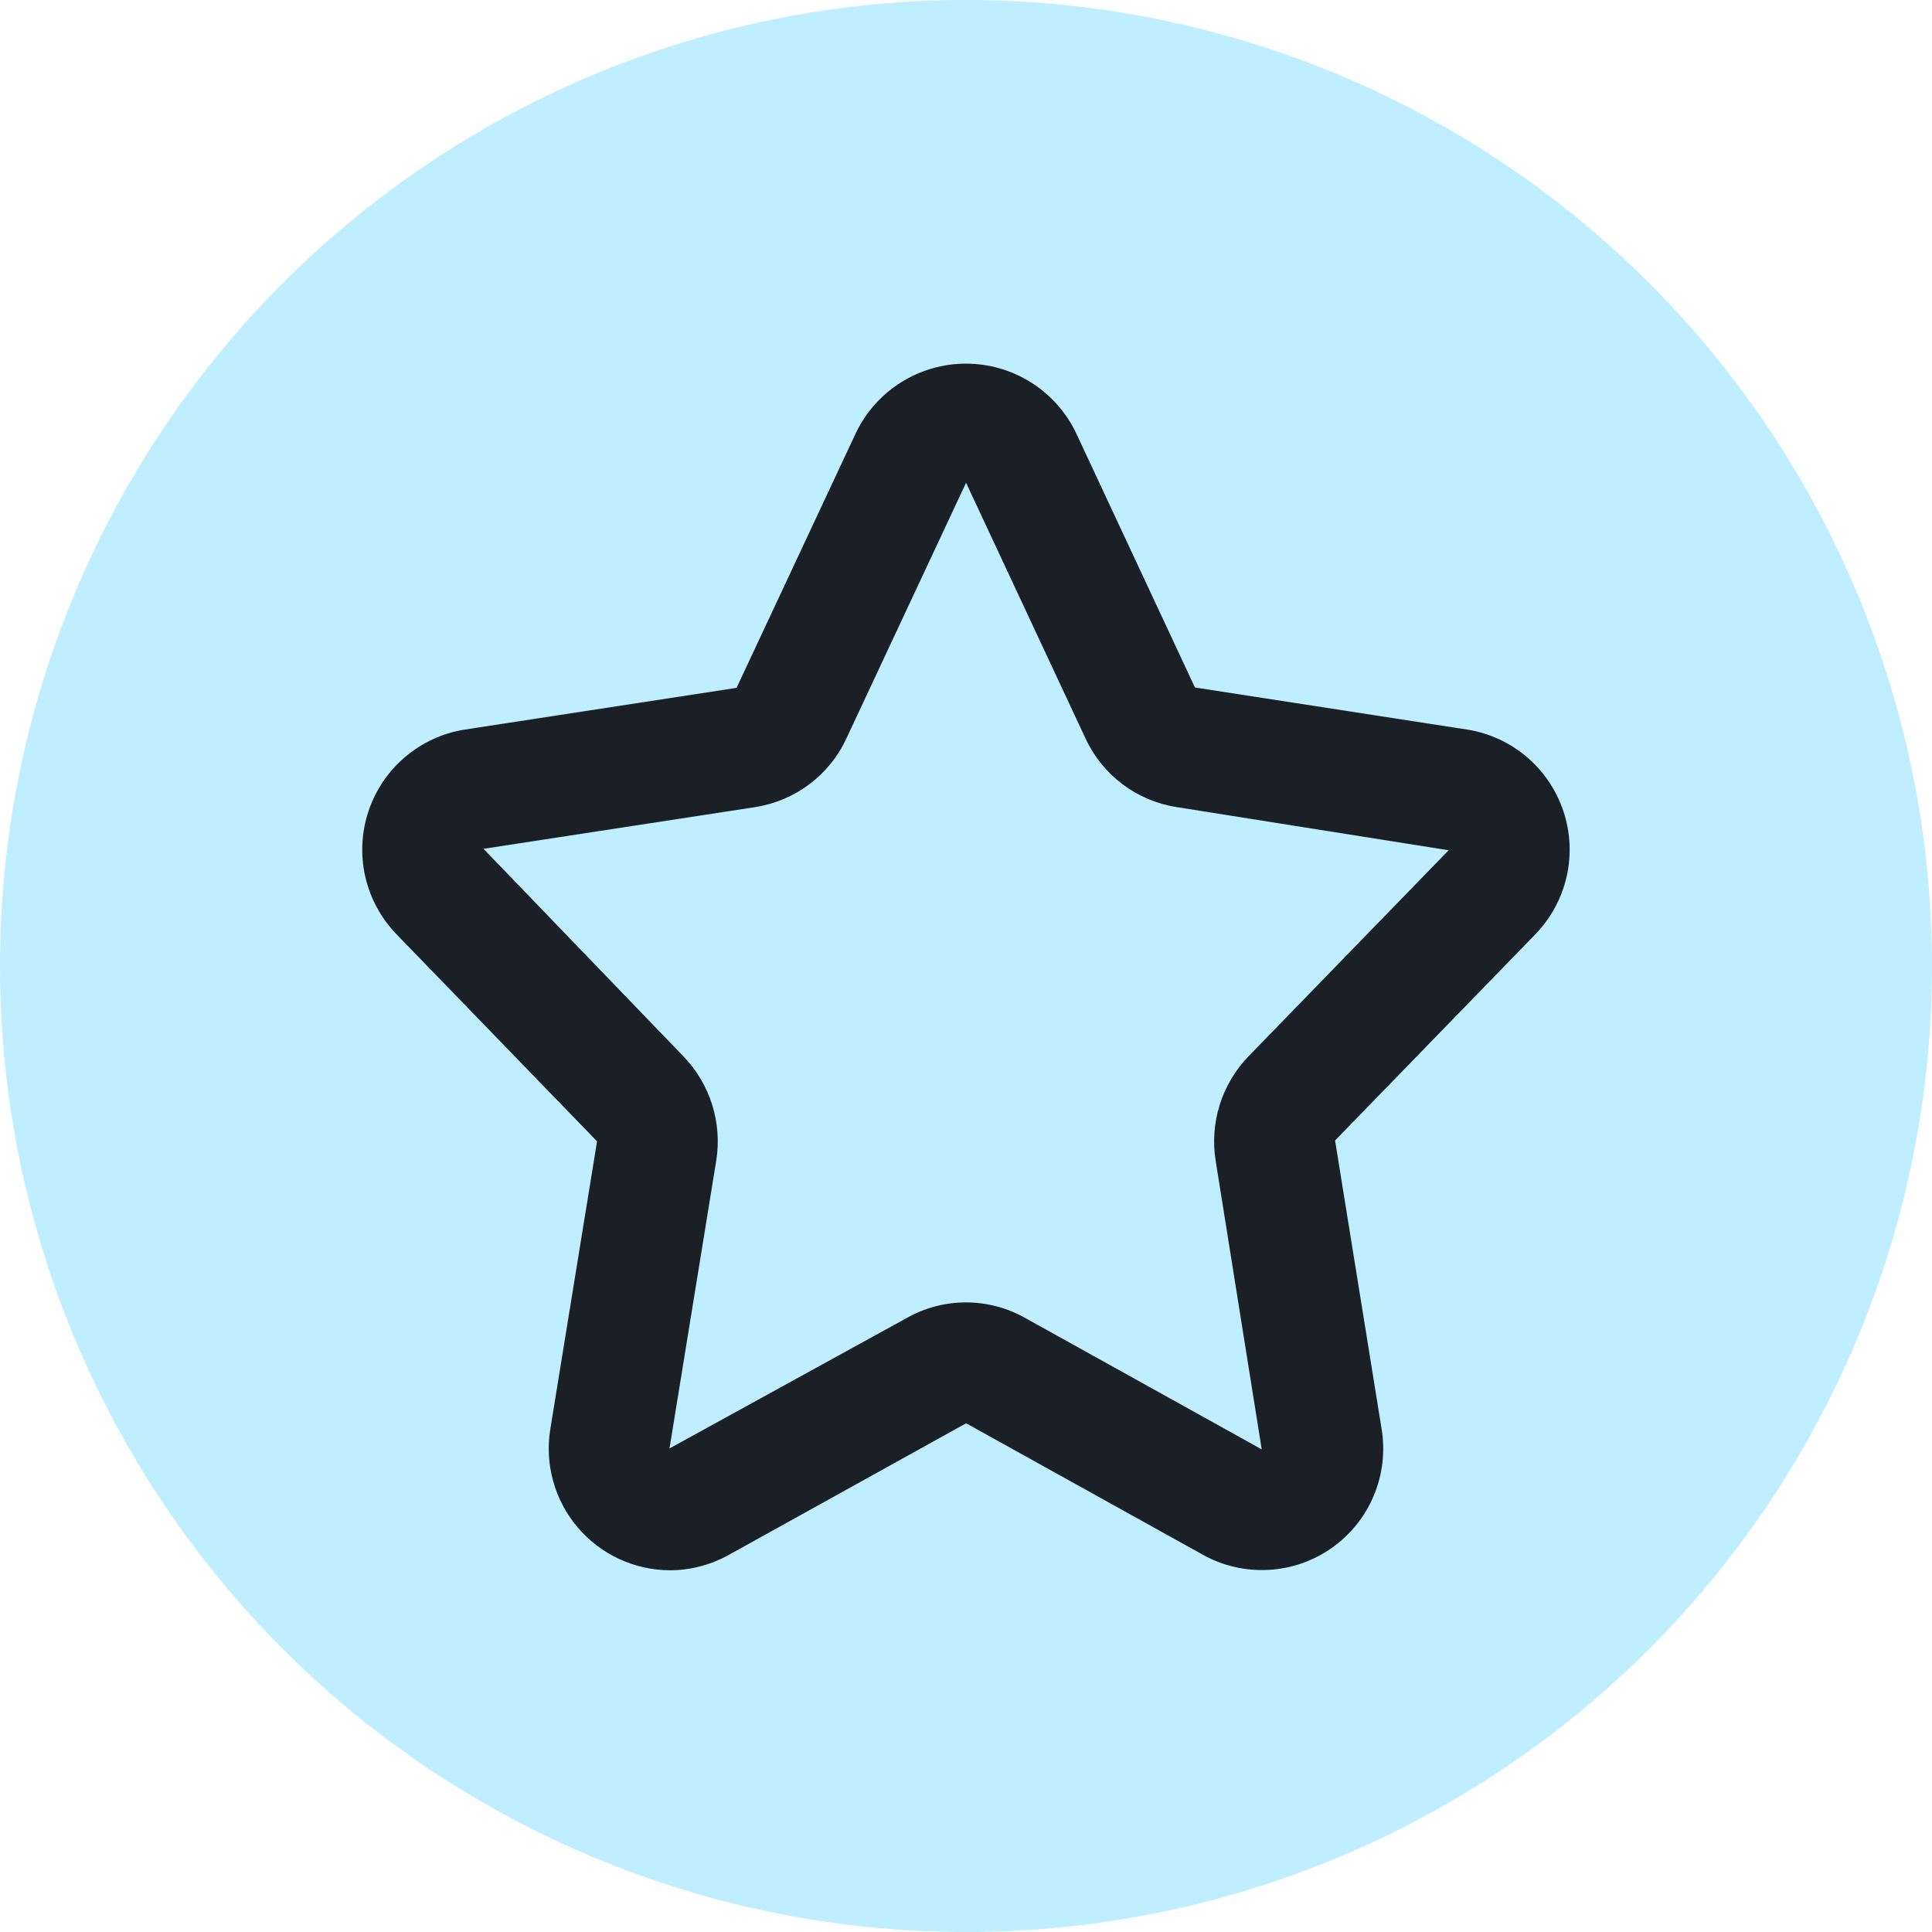
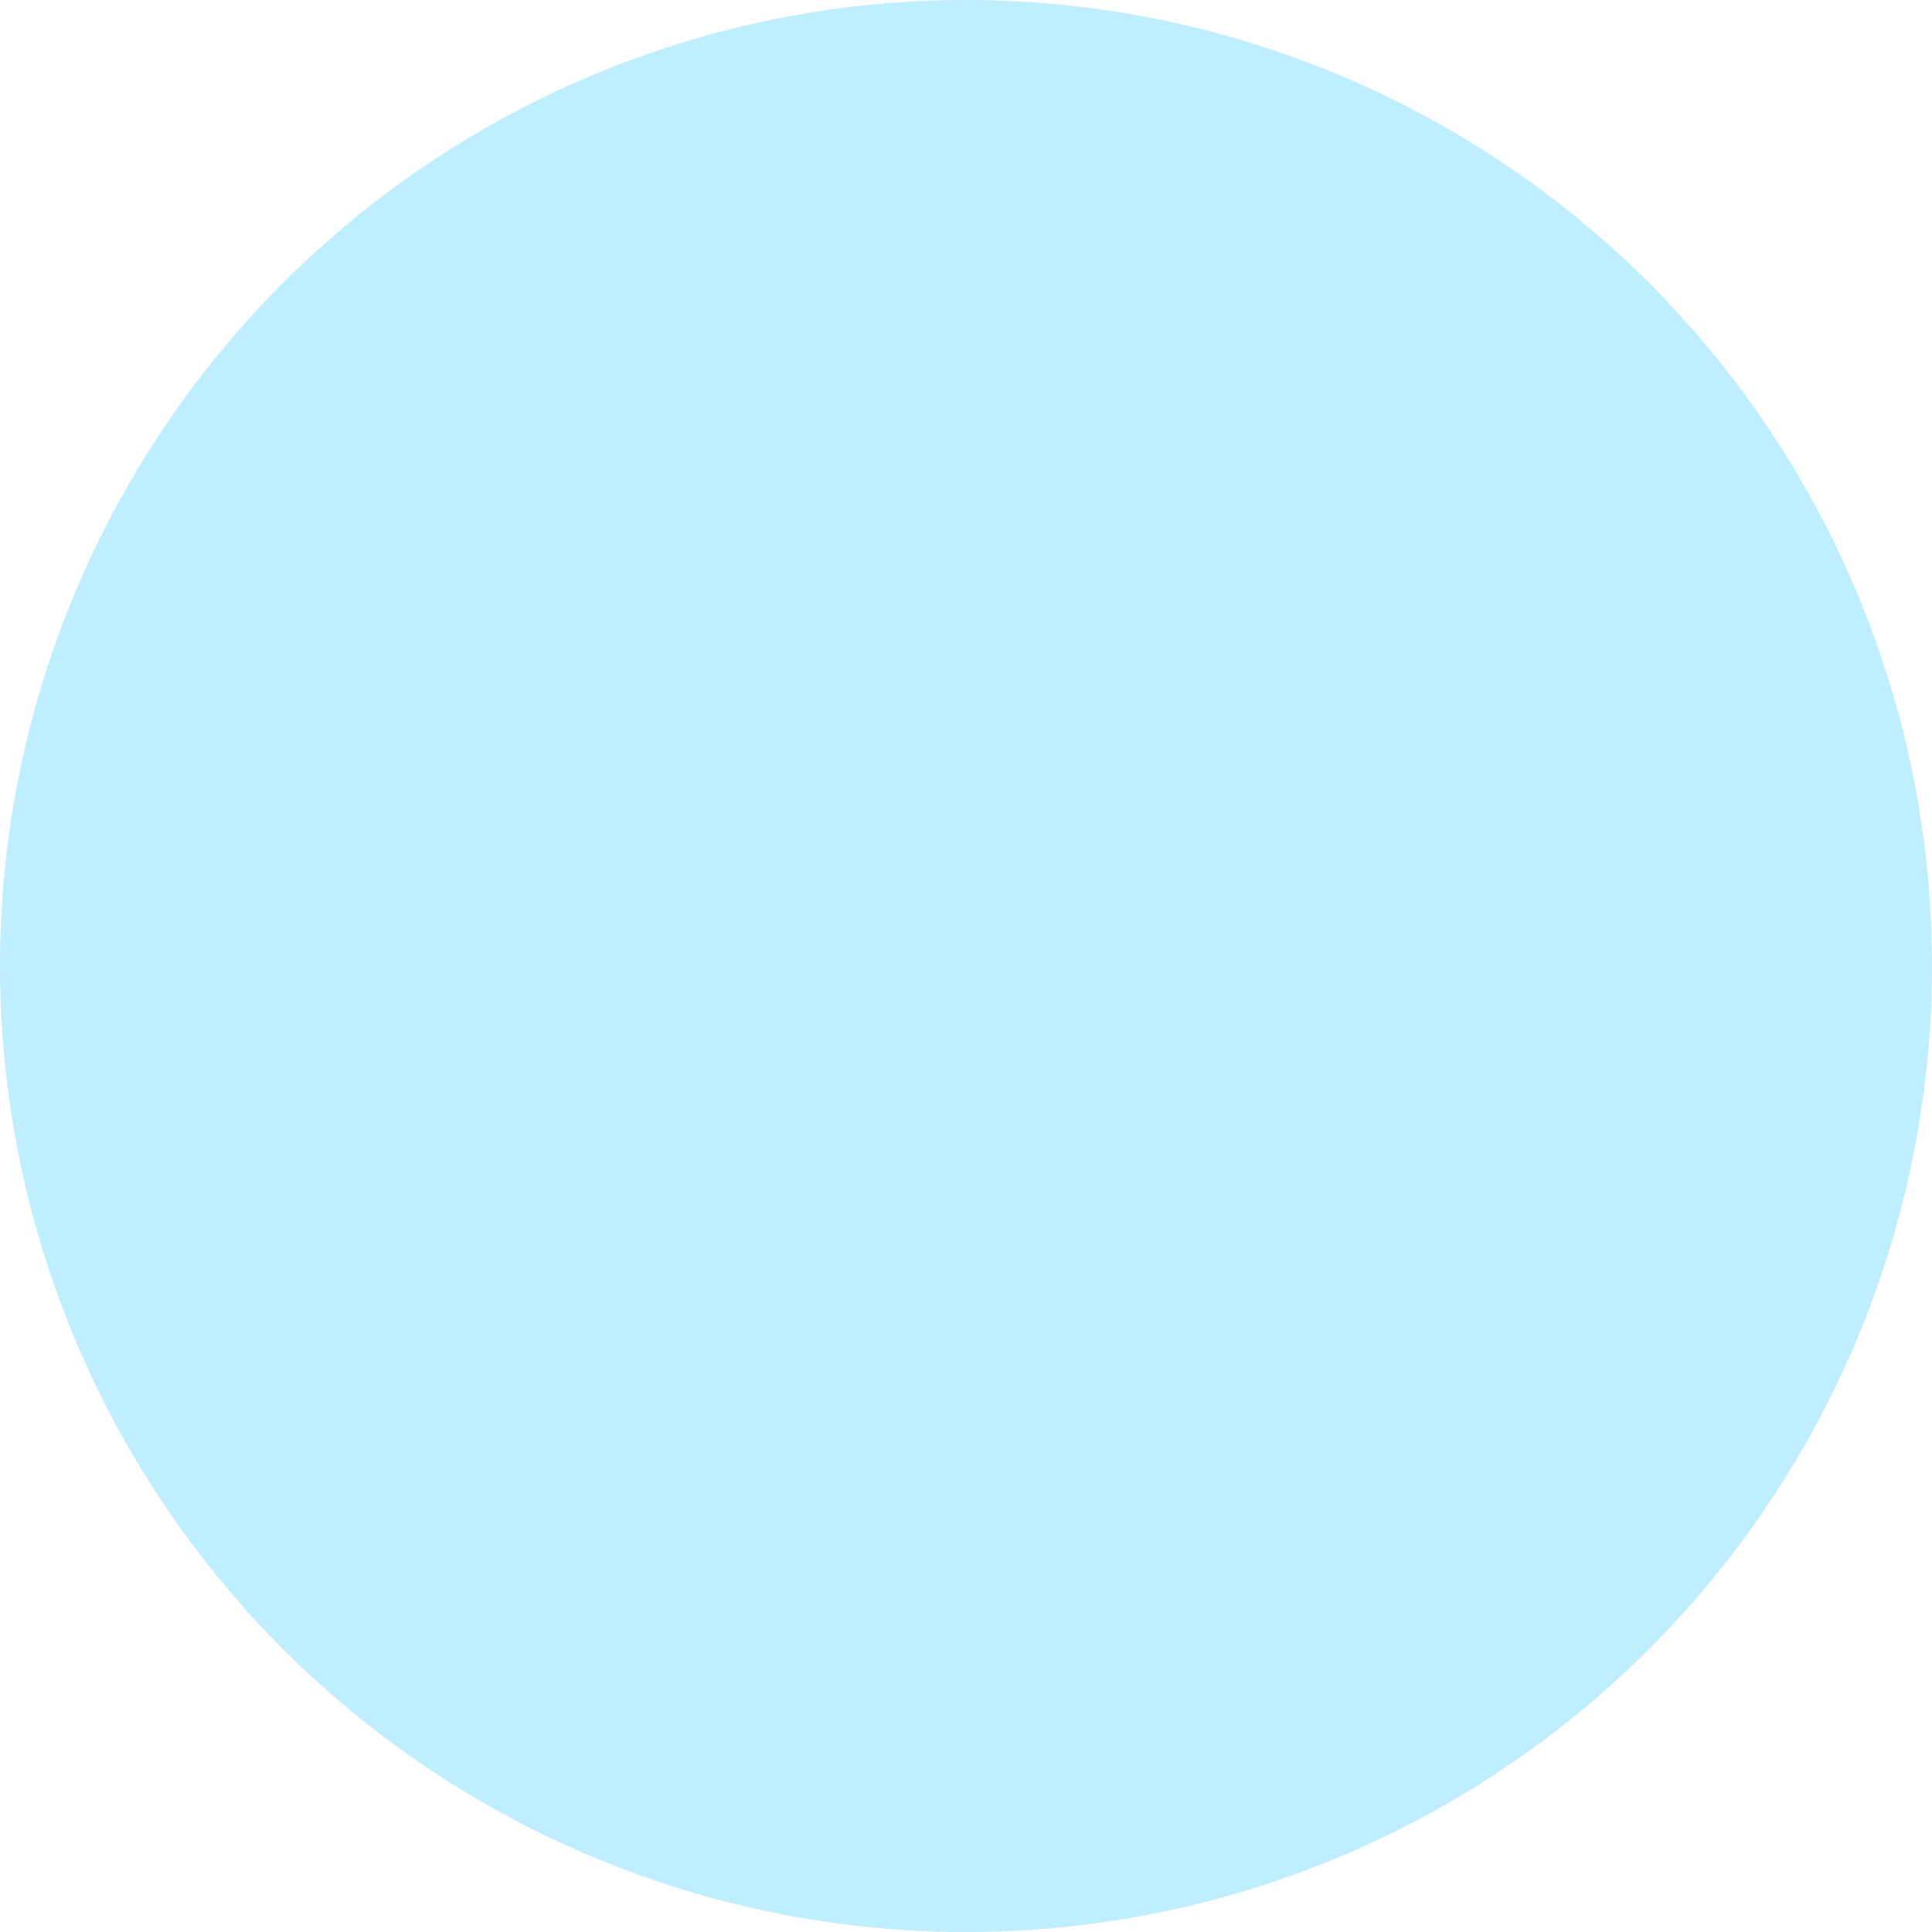
<svg xmlns="http://www.w3.org/2000/svg" width="32" height="32" viewBox="0 0 32 32" fill="none">
  <circle cx="16" cy="16" r="16" fill="#BEEEFF" />
-   <path d="M11.095 26.009C10.804 26.007 10.516 25.943 10.252 25.82C9.988 25.697 9.754 25.518 9.566 25.296C9.378 25.073 9.24 24.813 9.162 24.532C9.084 24.251 9.068 23.957 9.115 23.67L9.889 18.904L6.569 15.476C6.312 15.211 6.132 14.88 6.05 14.52C5.968 14.16 5.987 13.784 6.104 13.434C6.221 13.084 6.432 12.772 6.715 12.534C6.997 12.296 7.339 12.139 7.704 12.083L12.2 11.393L14.181 7.161C14.347 6.82 14.605 6.532 14.927 6.331C15.248 6.13 15.62 6.023 15.999 6.023C16.378 6.023 16.75 6.13 17.072 6.331C17.393 6.532 17.652 6.82 17.818 7.161L19.792 11.387L24.294 12.083C24.659 12.139 25.002 12.296 25.284 12.534C25.566 12.772 25.777 13.084 25.894 13.434C26.012 13.784 26.03 14.16 25.948 14.52C25.866 14.88 25.686 15.211 25.429 15.476L22.113 18.89L22.884 23.67C22.945 24.043 22.9 24.425 22.754 24.773C22.608 25.121 22.367 25.421 22.059 25.638C21.75 25.856 21.387 25.982 21.01 26.002C20.633 26.023 20.258 25.937 19.928 25.754L16.002 23.574L12.071 25.754C11.773 25.92 11.437 26.008 11.095 26.009ZM15.999 21.572C16.34 21.572 16.674 21.659 16.972 21.825L20.898 24.006L20.135 19.224C20.085 18.914 20.109 18.597 20.203 18.297C20.297 17.997 20.46 17.724 20.678 17.497L23.994 14.083L19.495 13.369C19.168 13.319 18.859 13.189 18.594 12.991C18.33 12.792 18.119 12.532 17.98 12.232L16.006 8.007H16.005C16.004 8.004 16.002 8.001 16 7.998L14.018 12.233C13.879 12.533 13.668 12.793 13.403 12.991C13.139 13.189 12.831 13.319 12.504 13.369L8.008 14.059L11.32 17.497C11.538 17.723 11.701 17.997 11.795 18.296C11.889 18.596 11.913 18.914 11.863 19.224L11.089 23.991L15.026 21.826C15.323 21.659 15.658 21.572 15.999 21.572Z" fill="#1B2026" />
</svg>